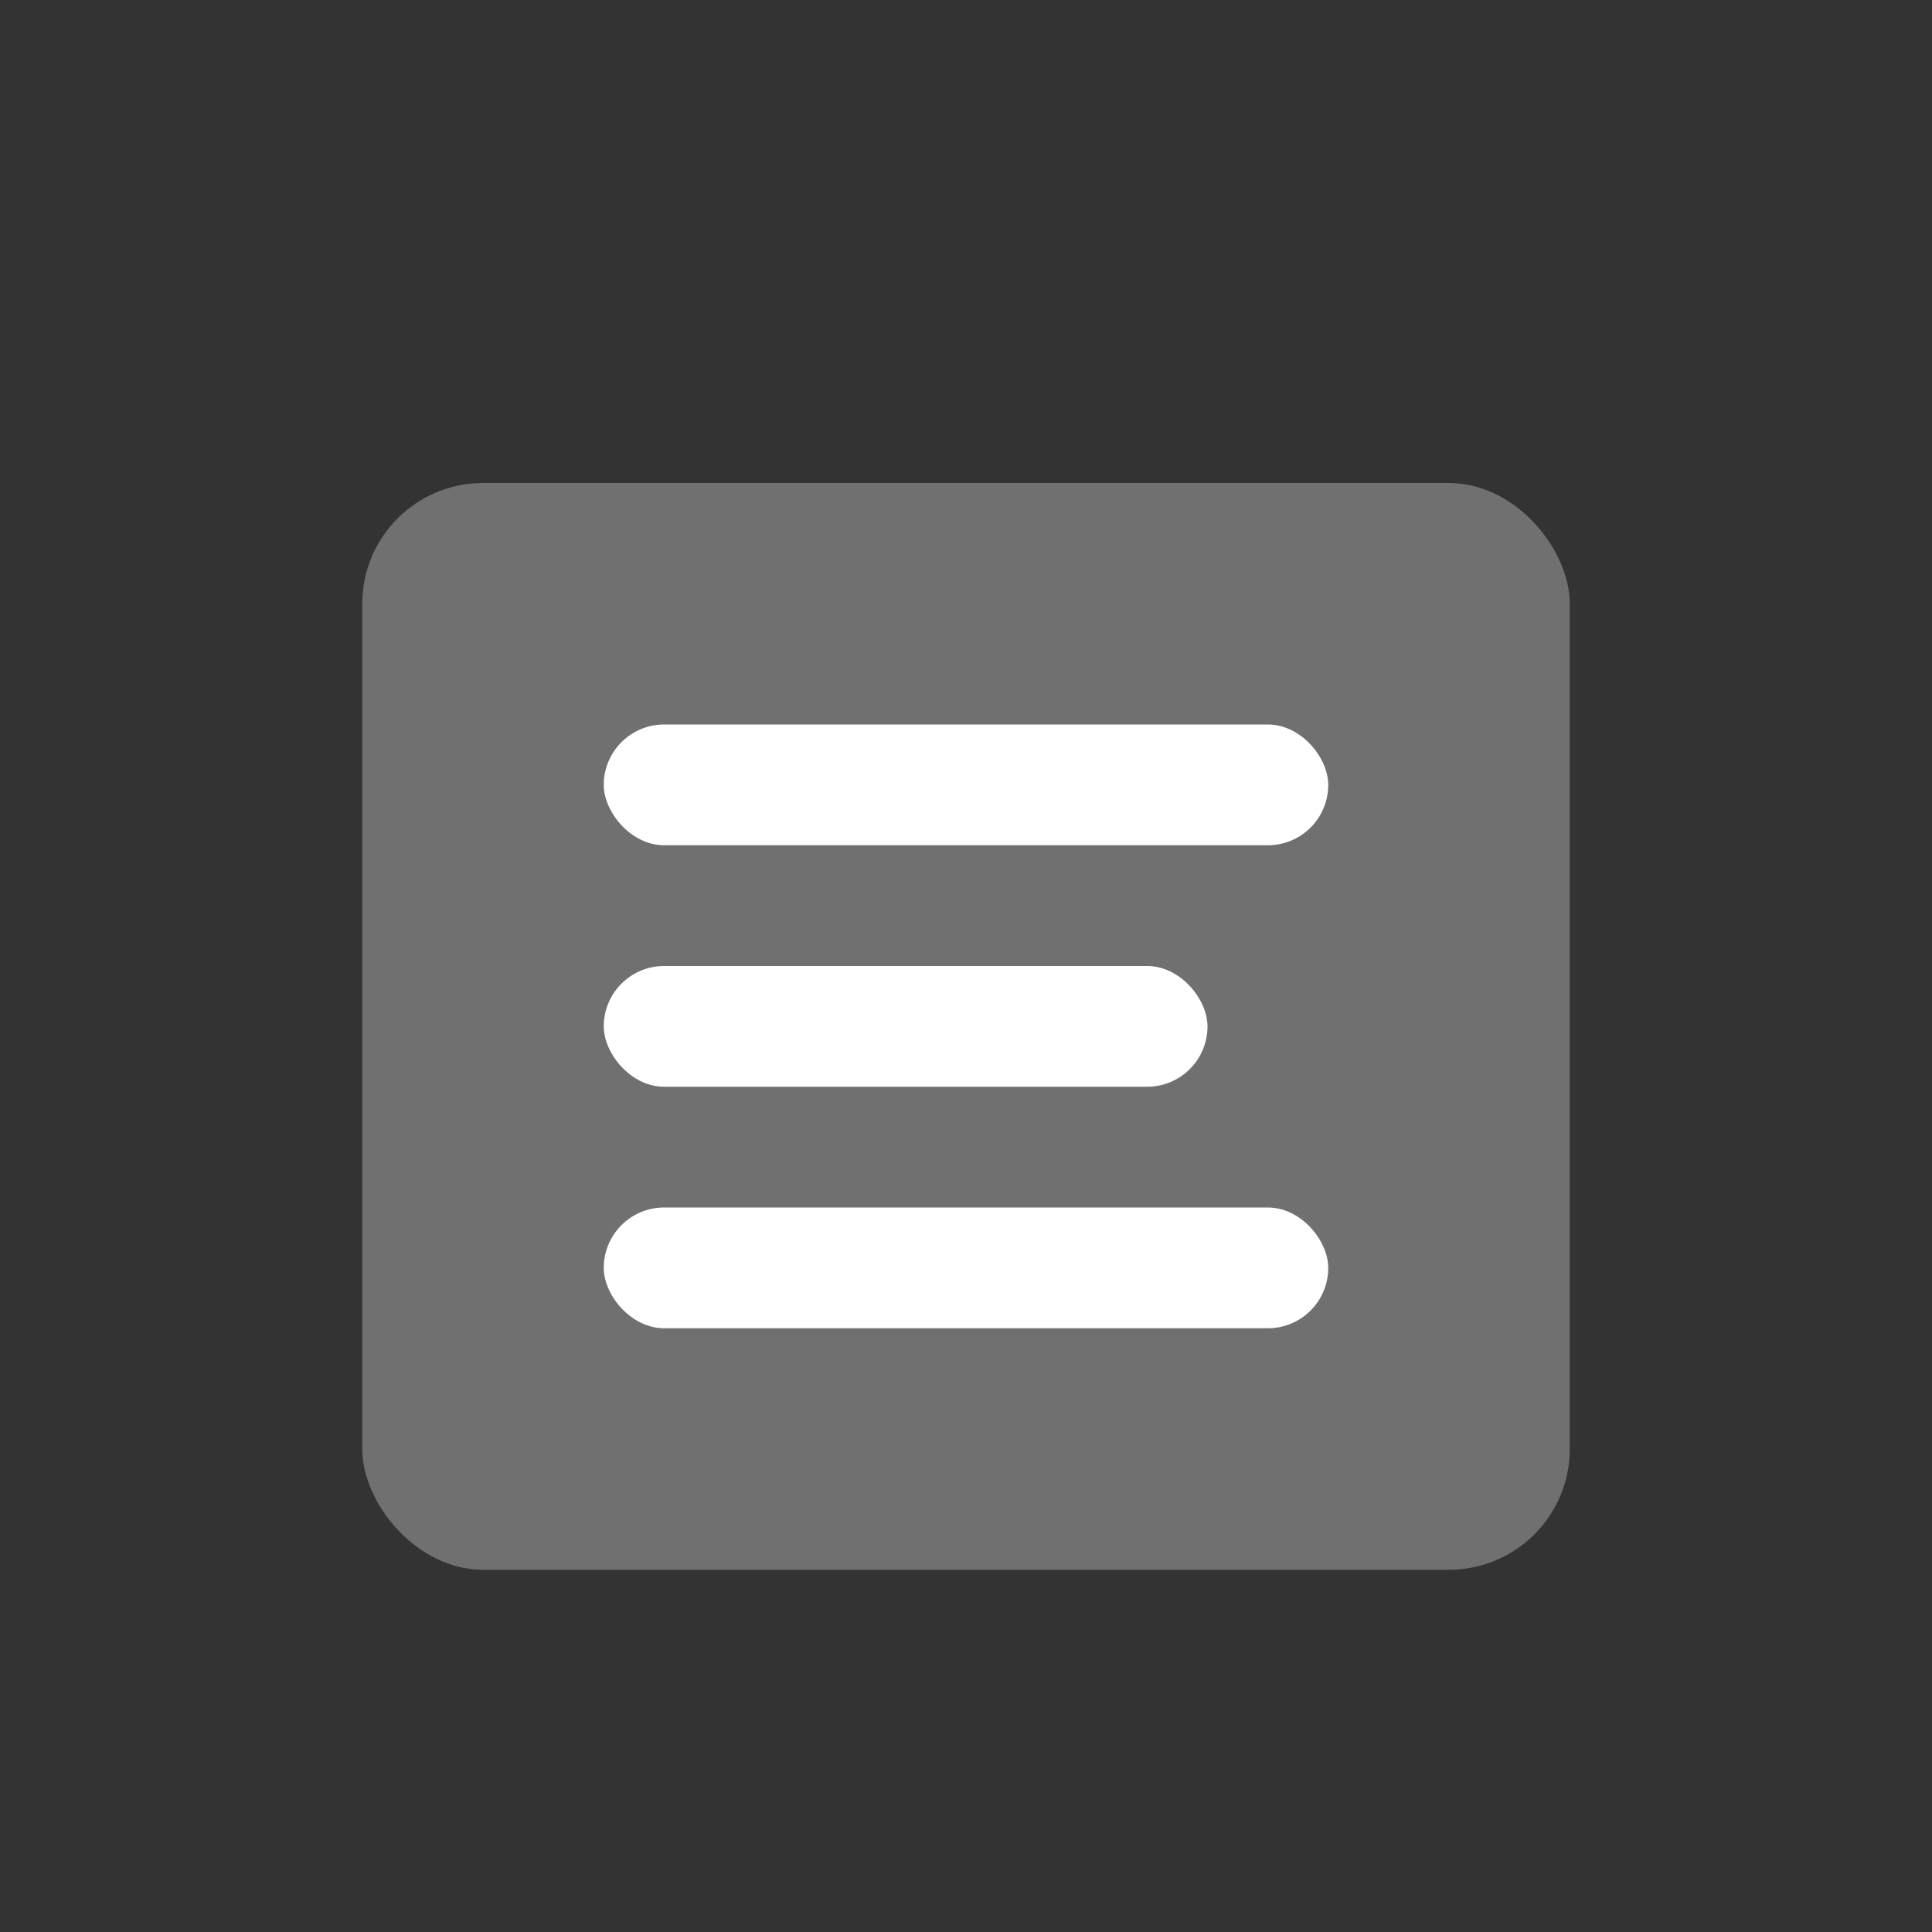
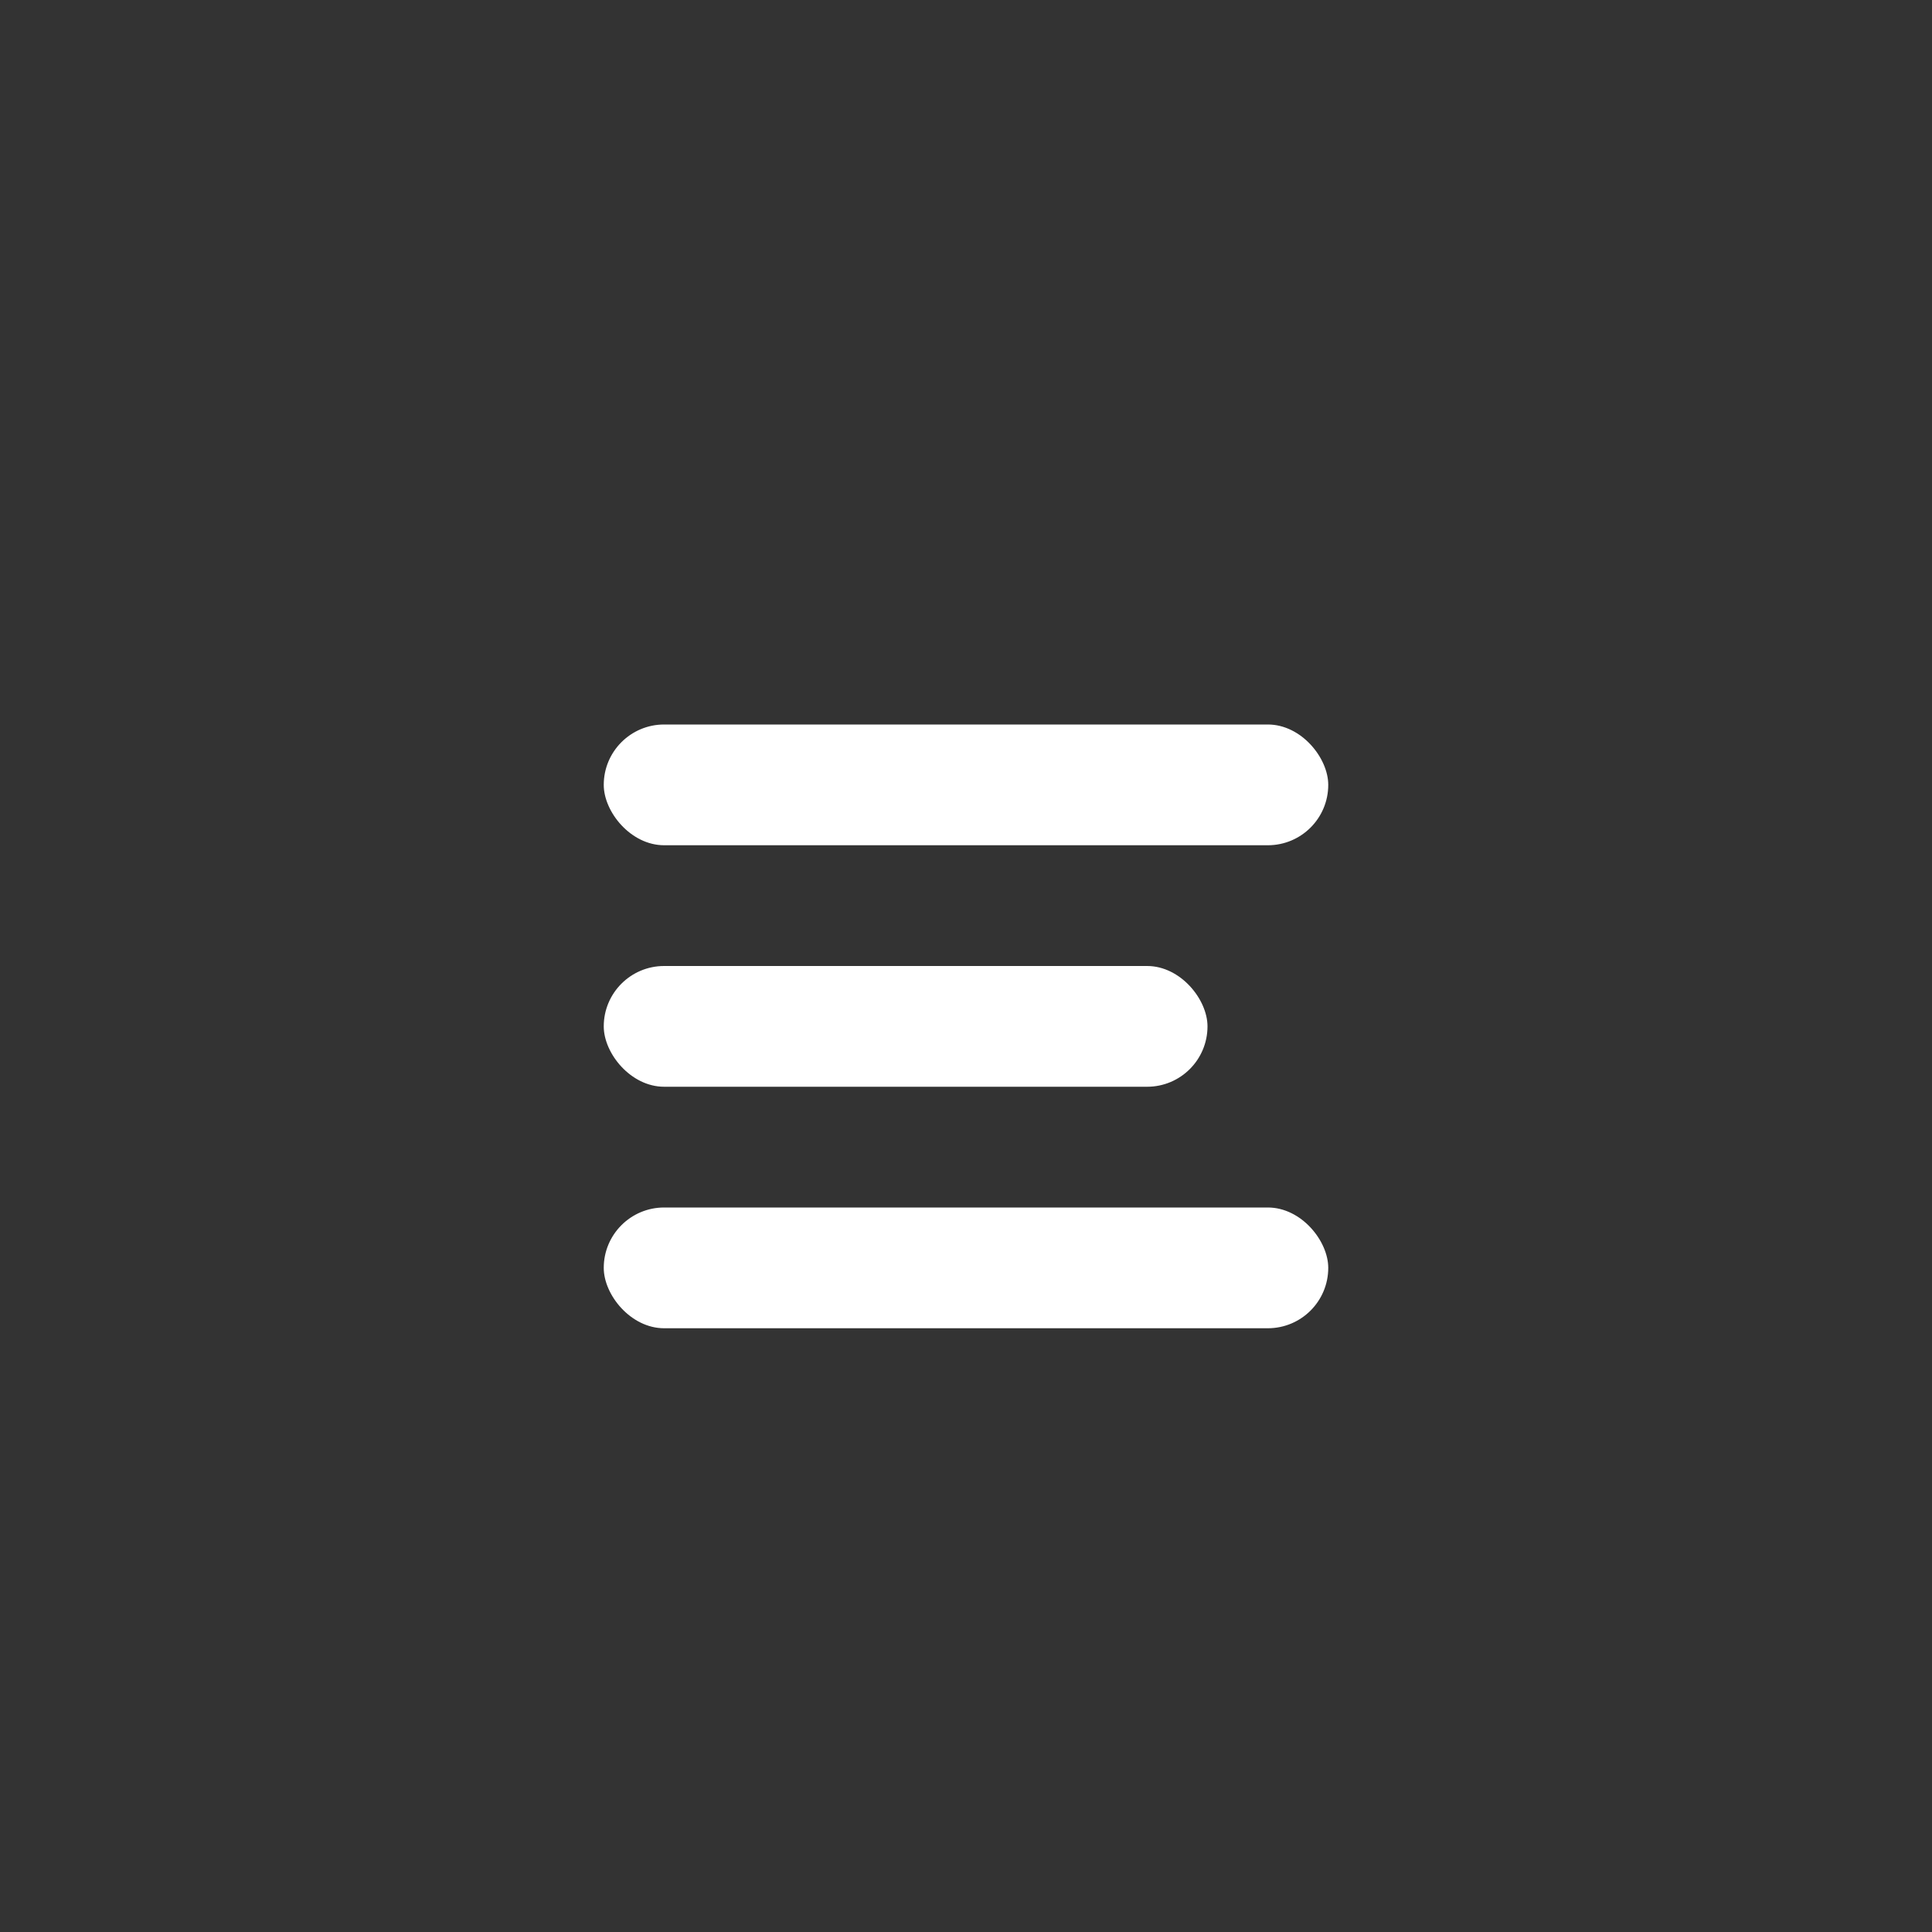
<svg xmlns="http://www.w3.org/2000/svg" viewBox="0 0 64 64" fill="none">
  <rect x="0" y="0" width="64" height="64" fill="#333333" stroke="none" />
-   <rect x="12" y="16" width="40" height="36" rx="4" fill="white" opacity="0.3" />
  <rect x="20" y="24" width="24" height="4" rx="2" fill="white" />
  <rect x="20" y="32" width="20" height="4" rx="2" fill="white" />
  <rect x="20" y="40" width="24" height="4" rx="2" fill="white" />
</svg>